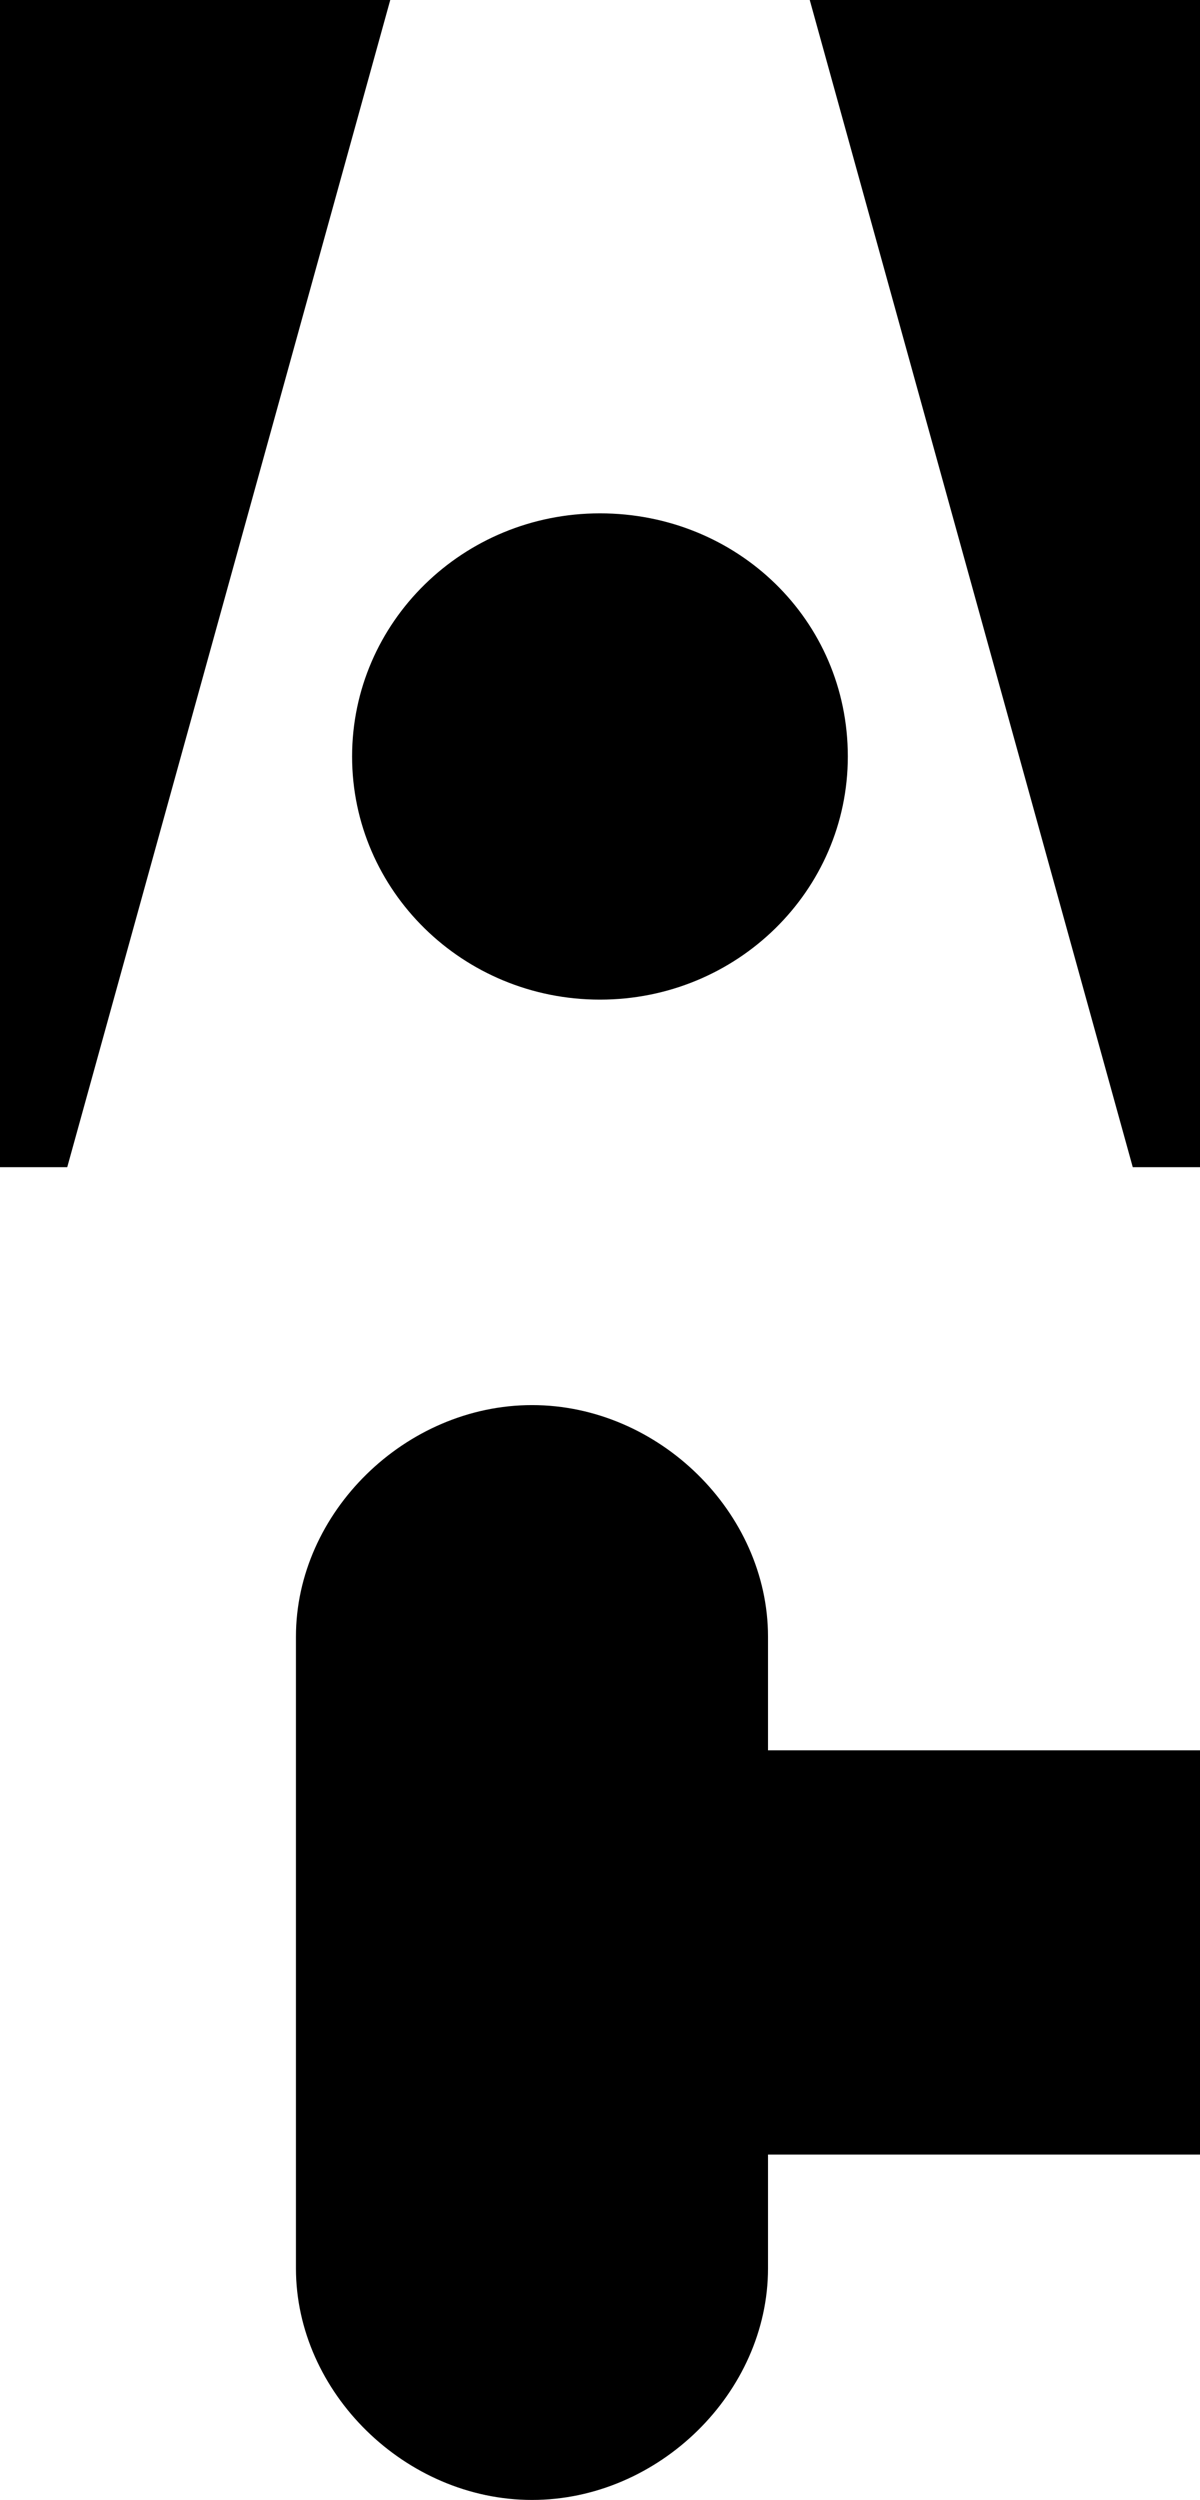
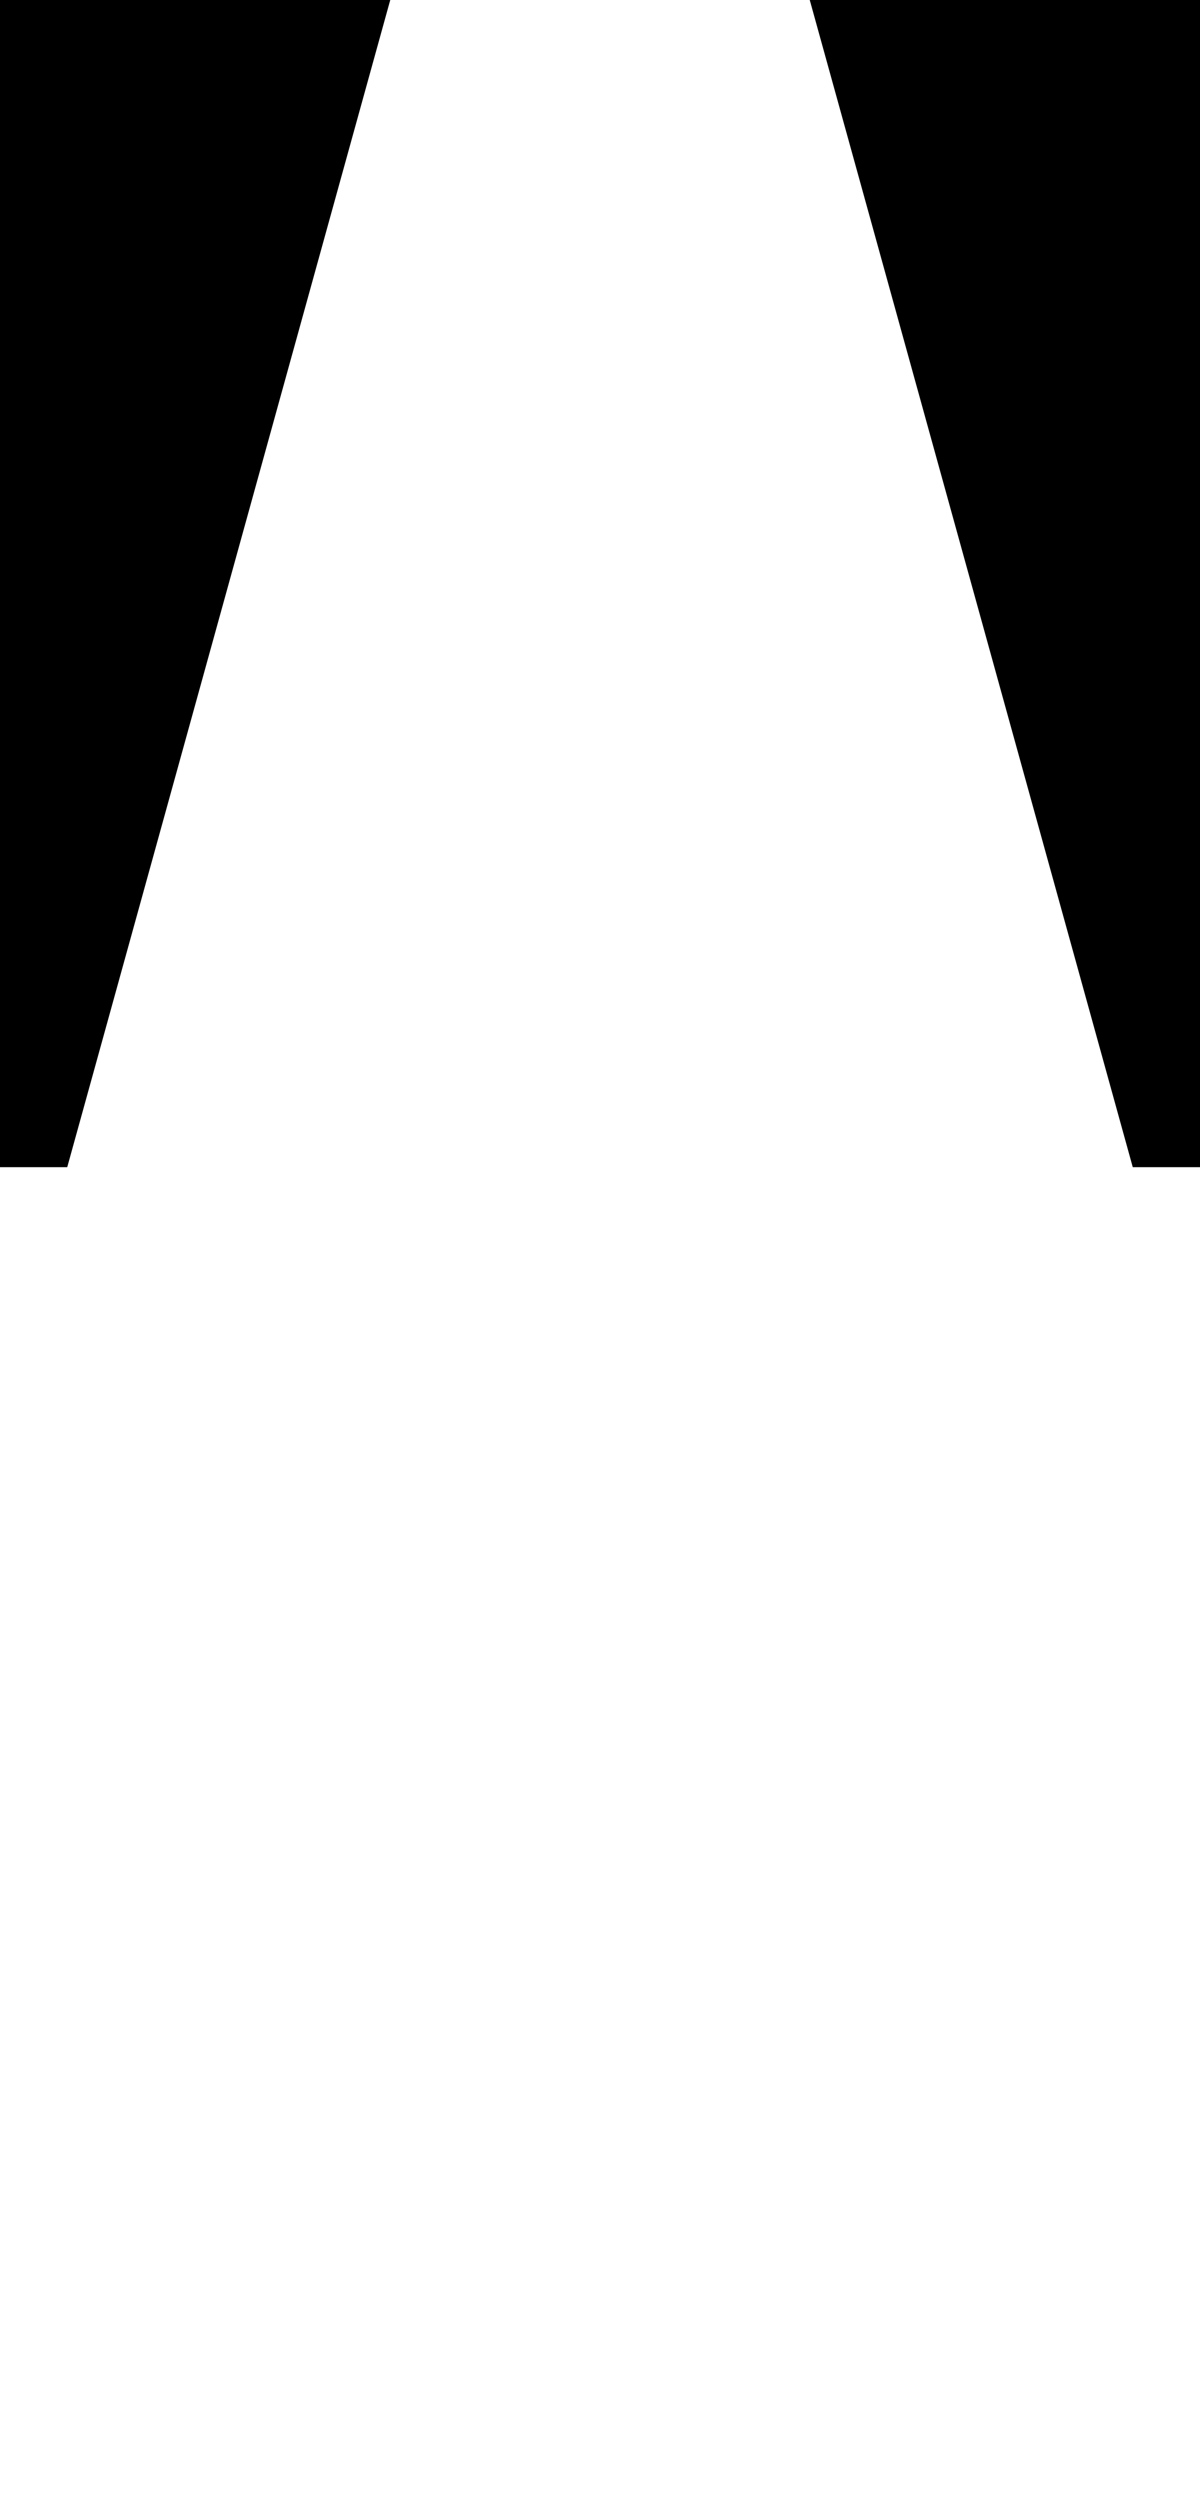
<svg xmlns="http://www.w3.org/2000/svg" width="170" height="354" viewBox="0 0 170 354" fill="none">
  <path d="M55.286 0L9.525 165.276H0V0H55.286Z" fill="black" />
-   <path d="M120.108 107.121C120.108 126.147 104.398 141.551 84.994 141.551C65.59 141.551 49.88 126.147 49.88 107.121C49.88 88.095 65.59 72.691 84.994 72.691C104.398 72.691 120.108 87.759 120.108 107.121Z" fill="black" />
  <path d="M170 0V165.276H160.475L114.714 0H170Z" fill="black" />
-   <path d="M170 247.851V305.092H108.801V321.202C108.801 338.793 93.315 354 75.375 354C57.434 354 41.925 338.781 41.925 321.202V231.764C41.925 214.173 57.434 198.966 75.375 198.966C93.315 198.966 108.801 214.185 108.801 231.764V247.851H170Z" fill="black" />
</svg>